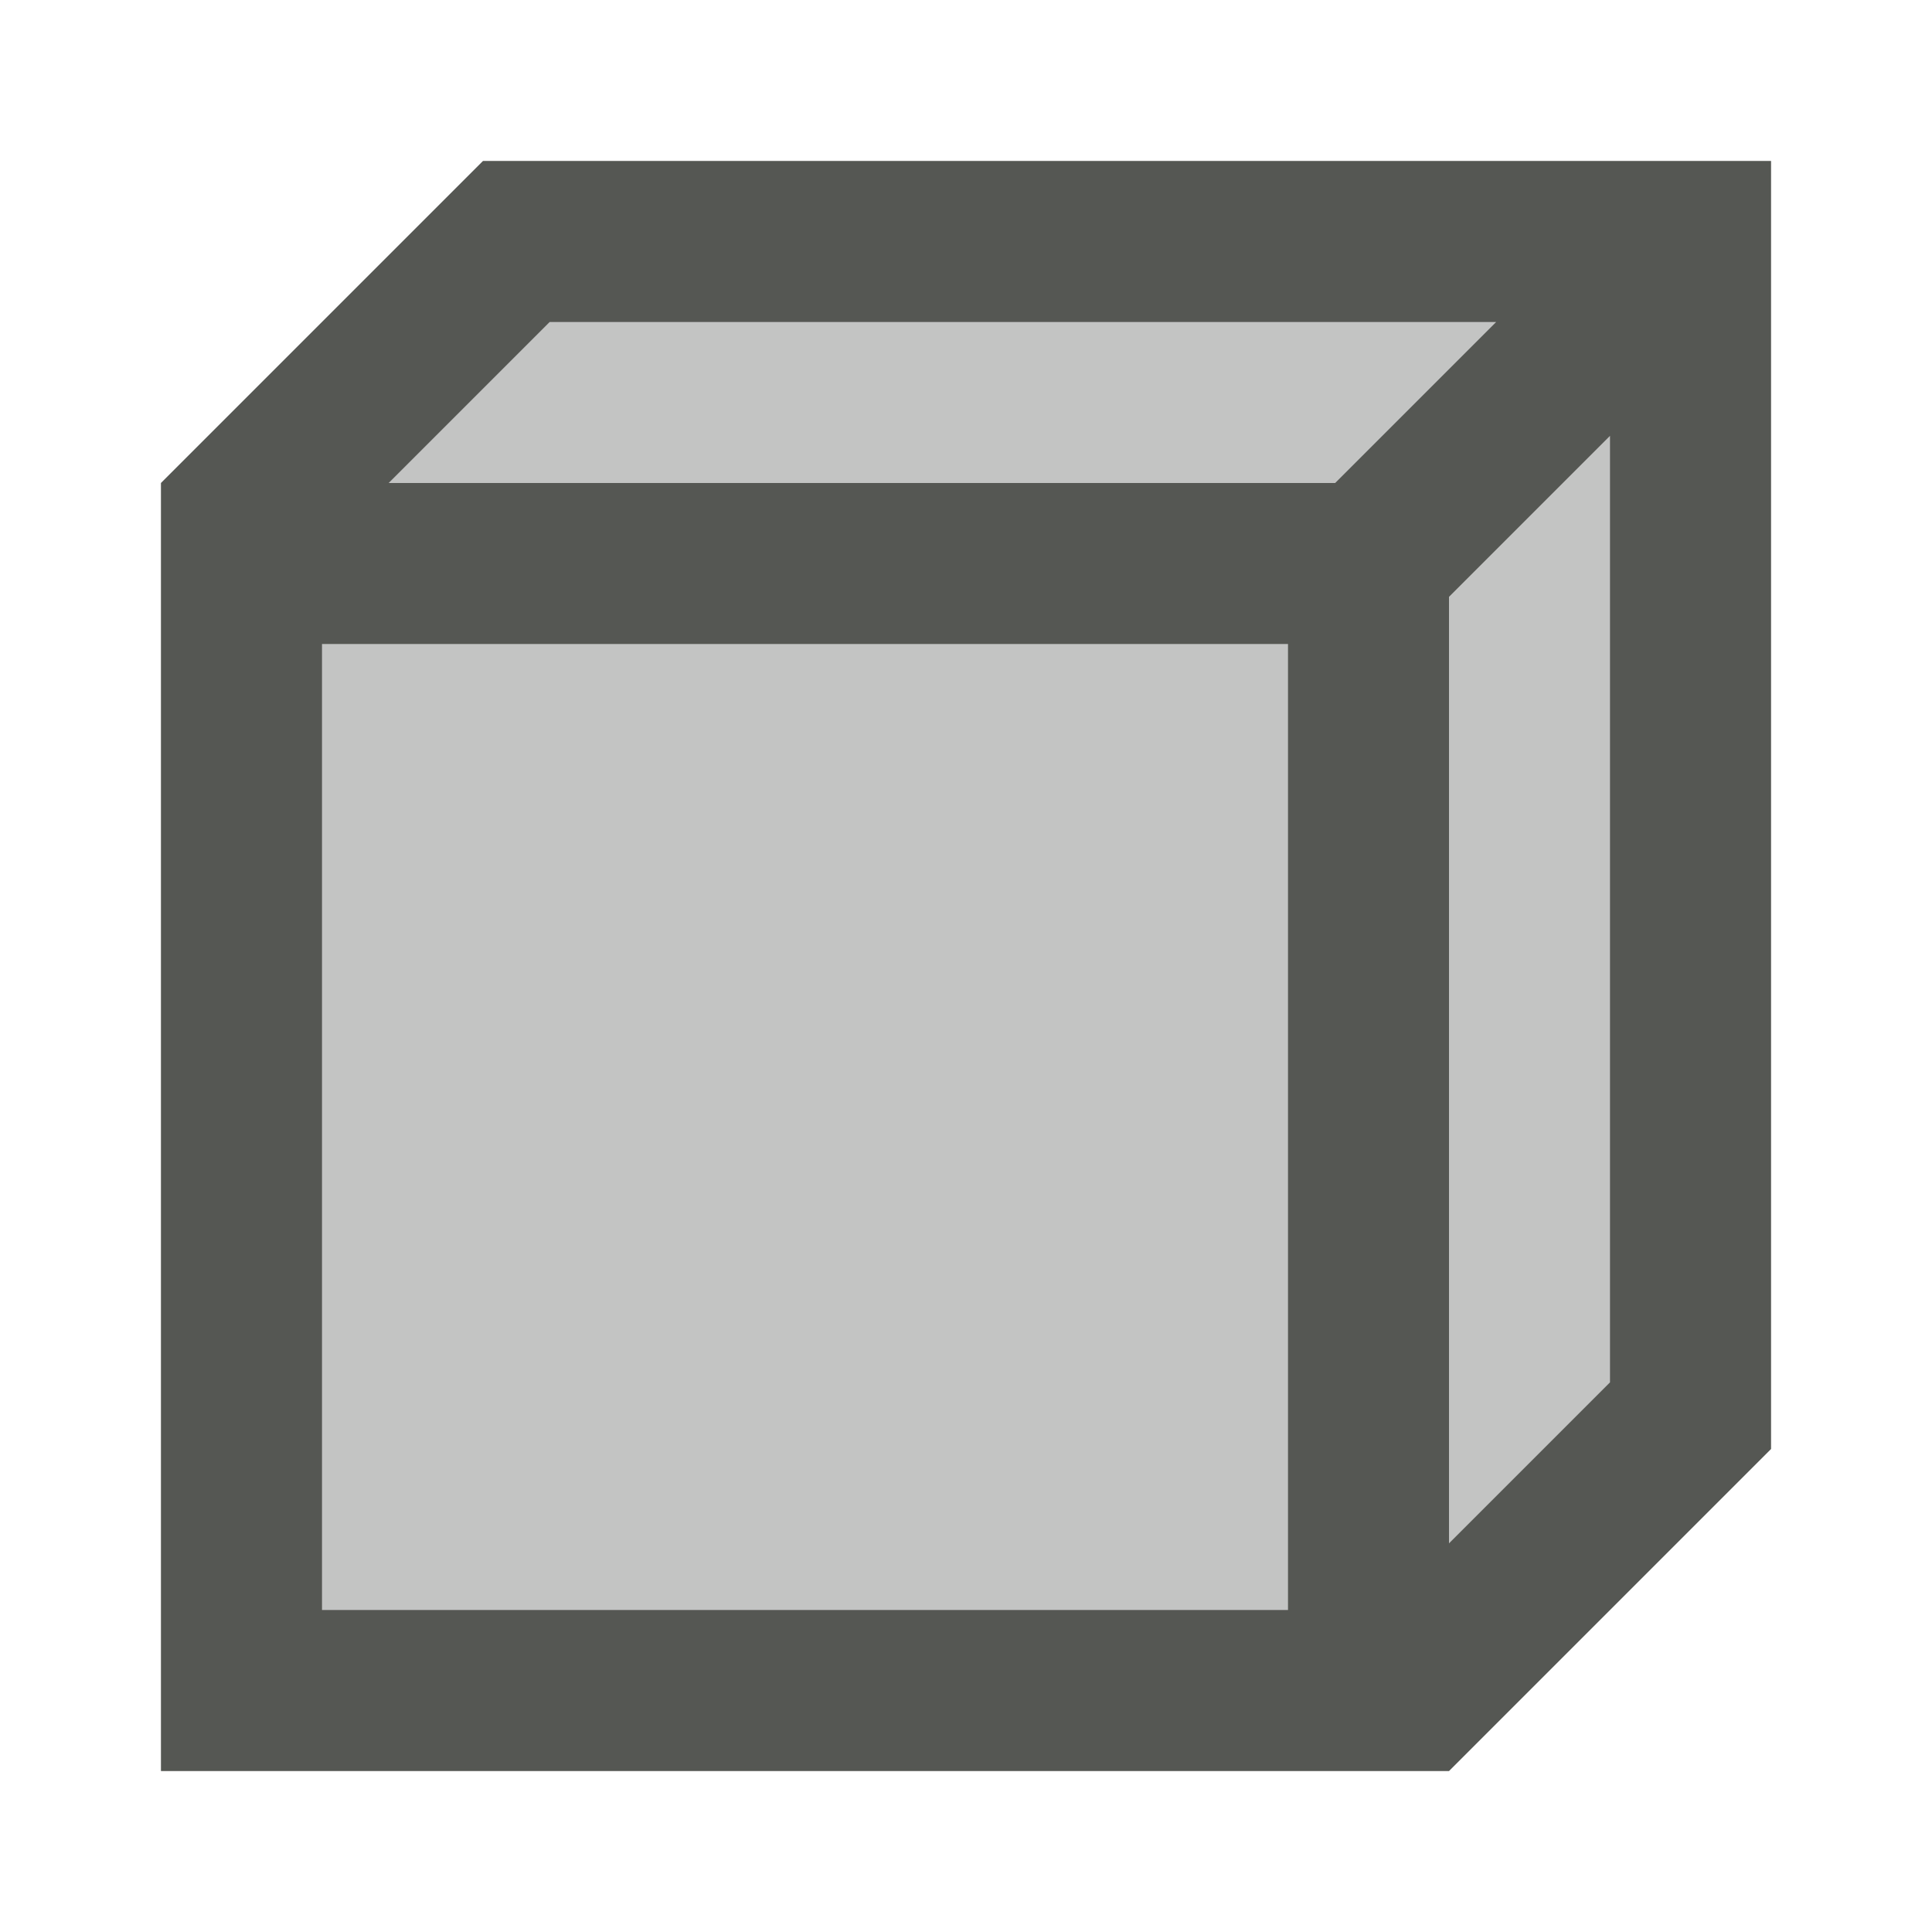
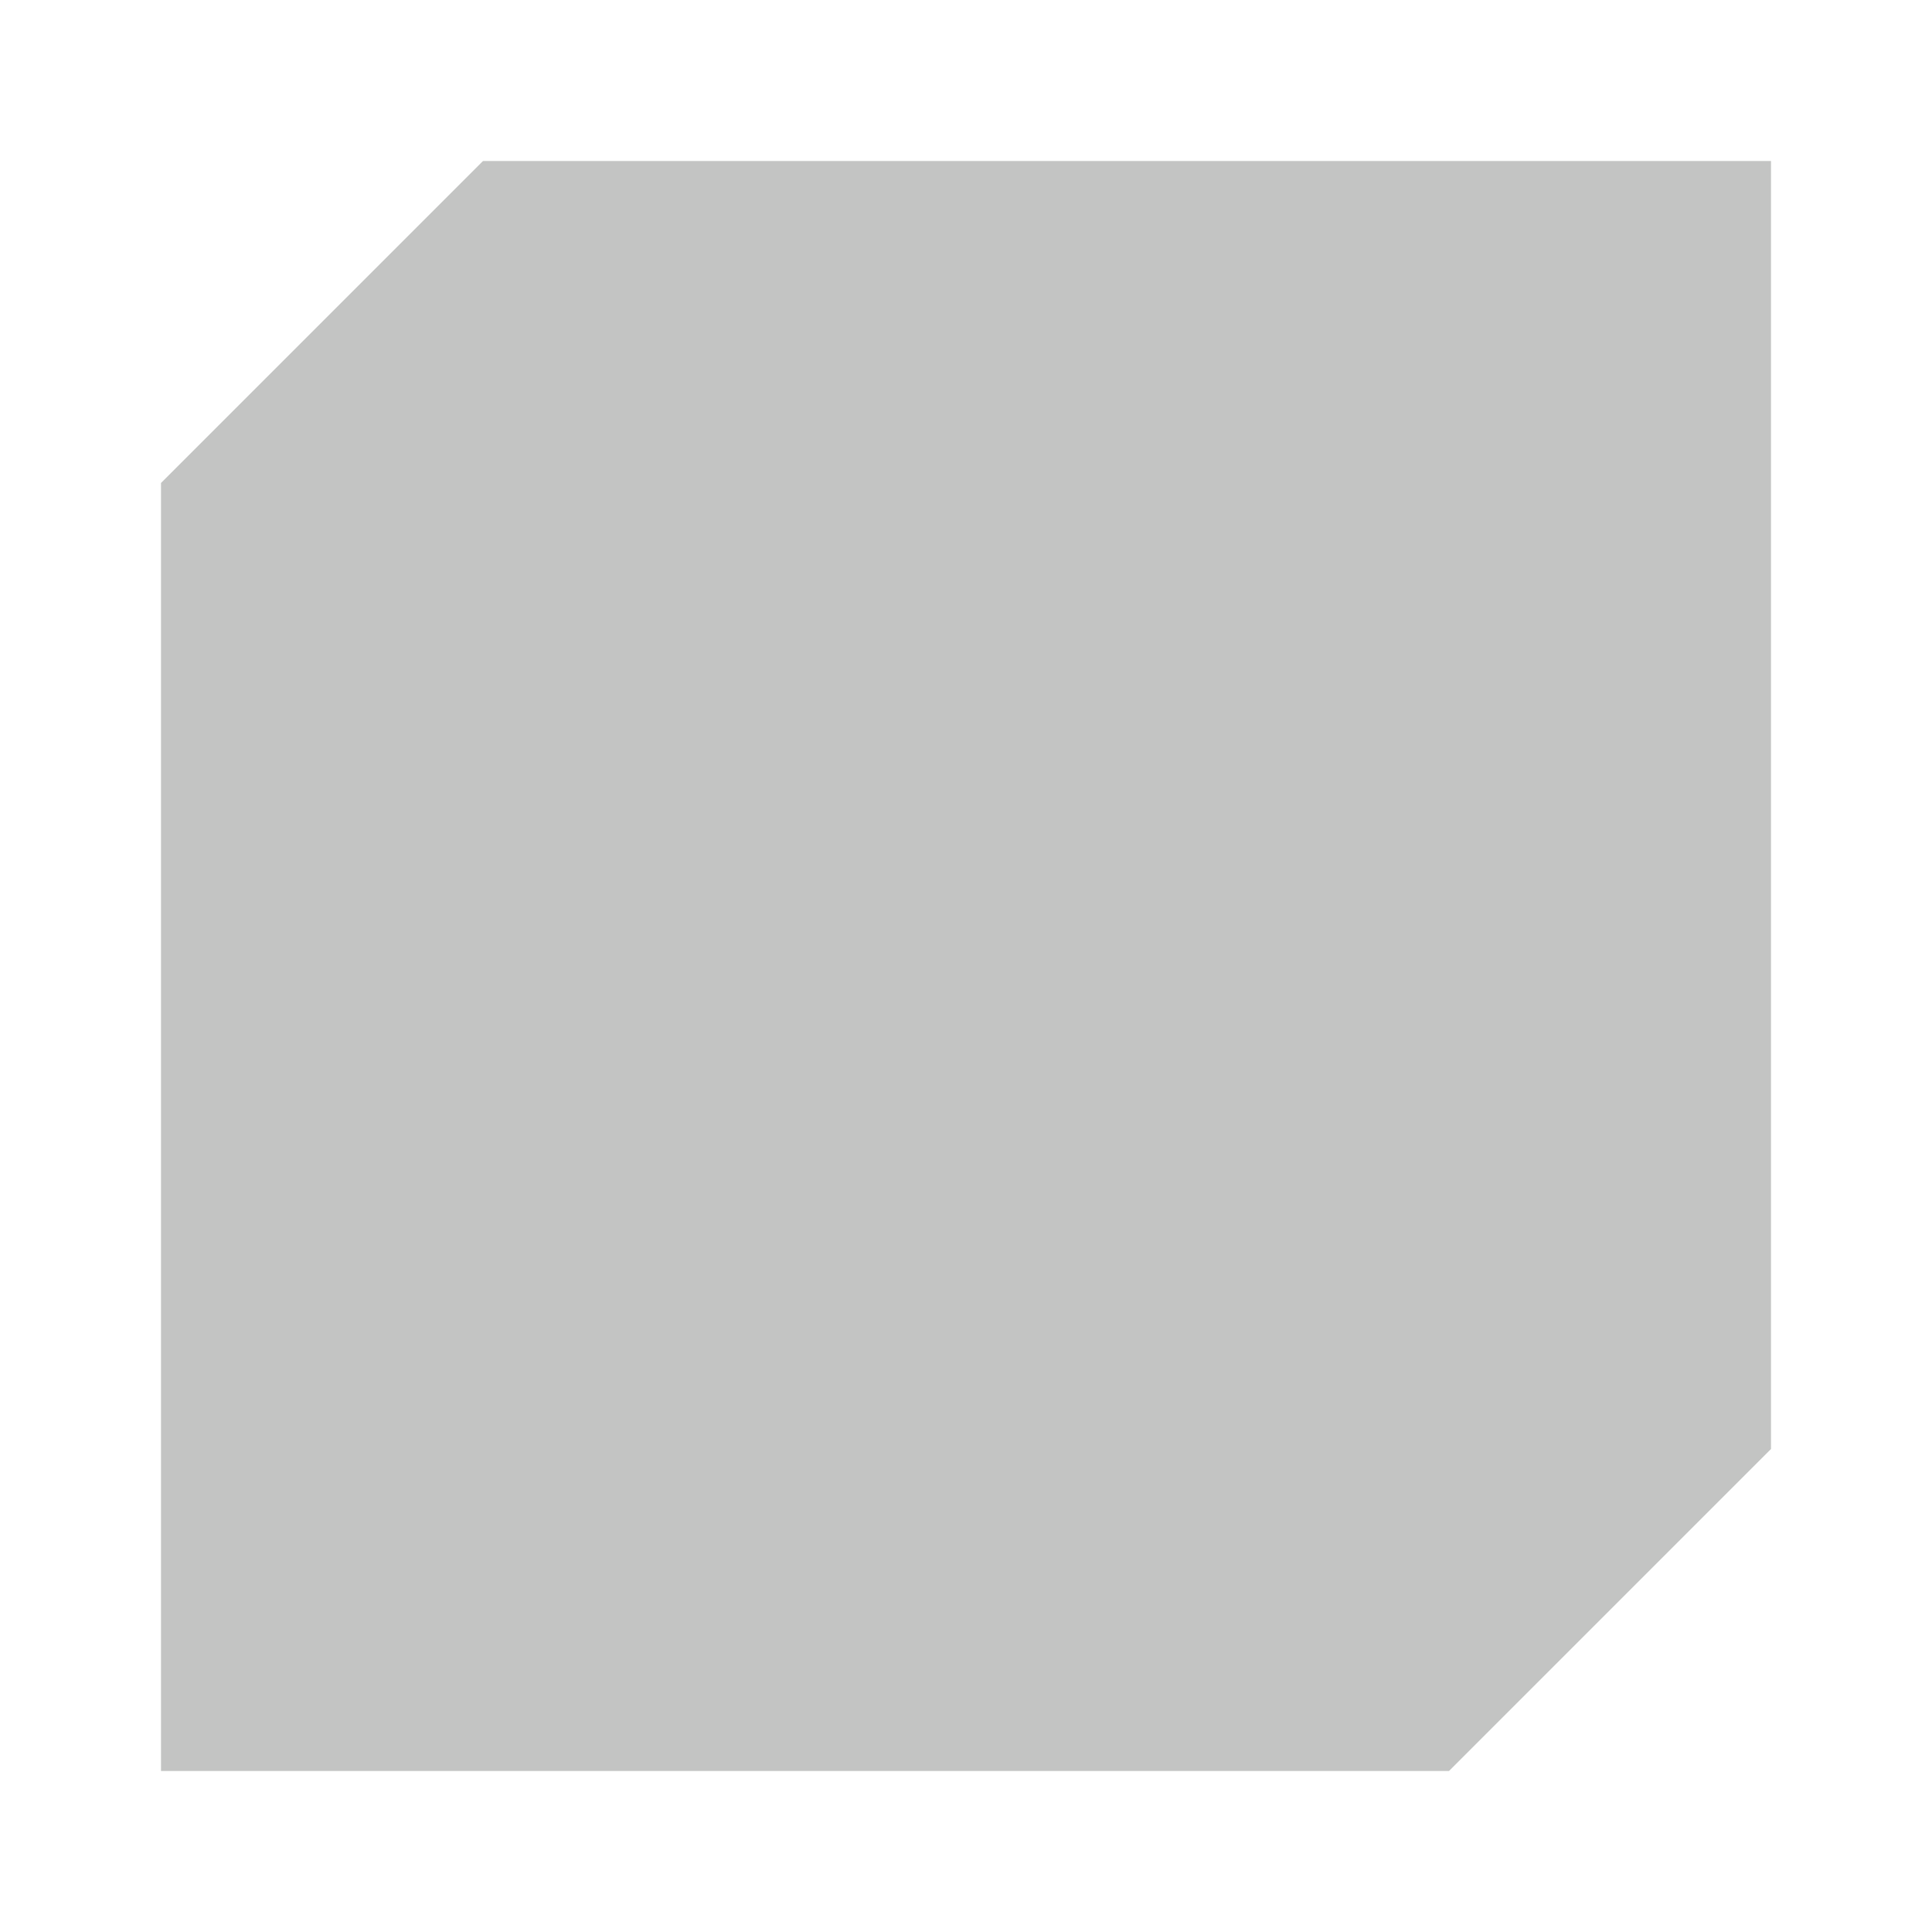
<svg xmlns="http://www.w3.org/2000/svg" viewBox="0 0 24 24">
  <path style="opacity:0.35;fill:#555753" d="M 6 2 L 2 6 L 2 22 L 18 22 L 22 18 L 22 2 L 6 2 z " />
-   <path style="fill:#555753" d="M 6 2 L 2 6 L 2 8 L 2 22 L 16 22 L 18 22 L 22 18 L 22 2 L 6 2 z M 6.828 4 L 18.586 4 L 16.586 6 L 4.828 6 L 6.828 4 z M 20 5.414 L 20 17.172 L 18 19.172 L 18 8 L 18 7.414 L 20 5.414 z M 4 8 L 16 8 L 16 20 L 4 20 L 4 8 z " />
</svg>